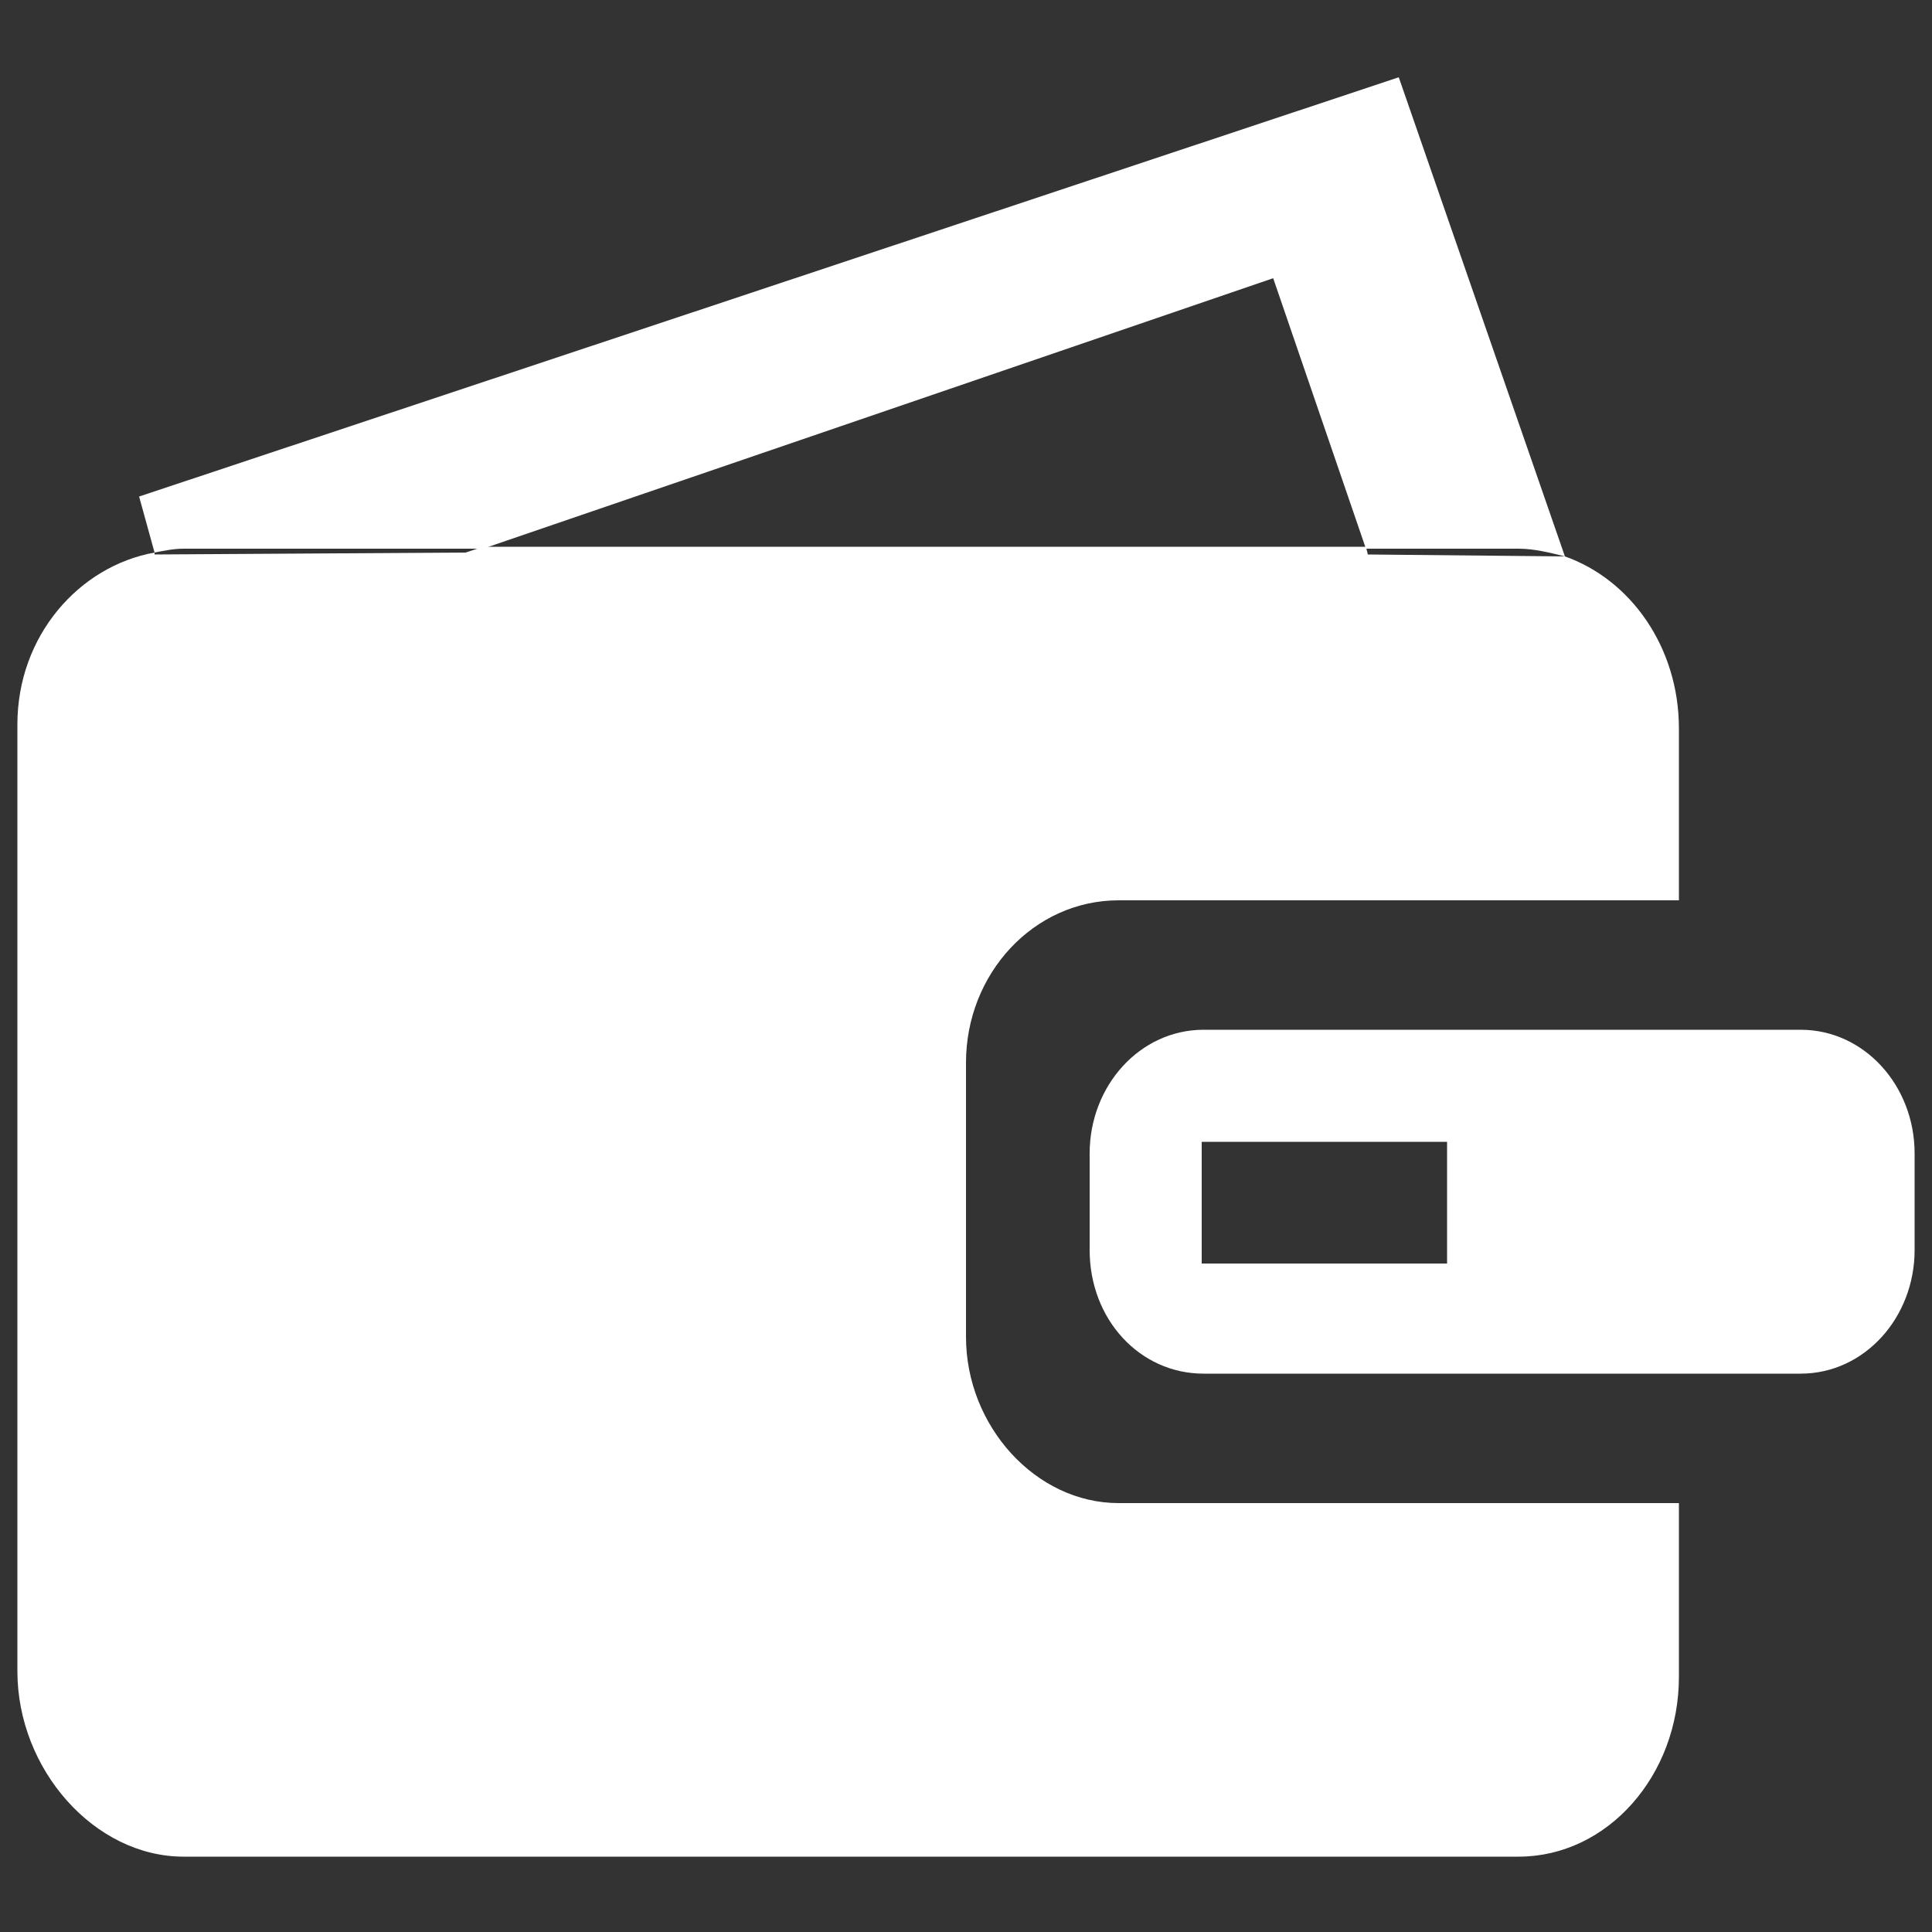
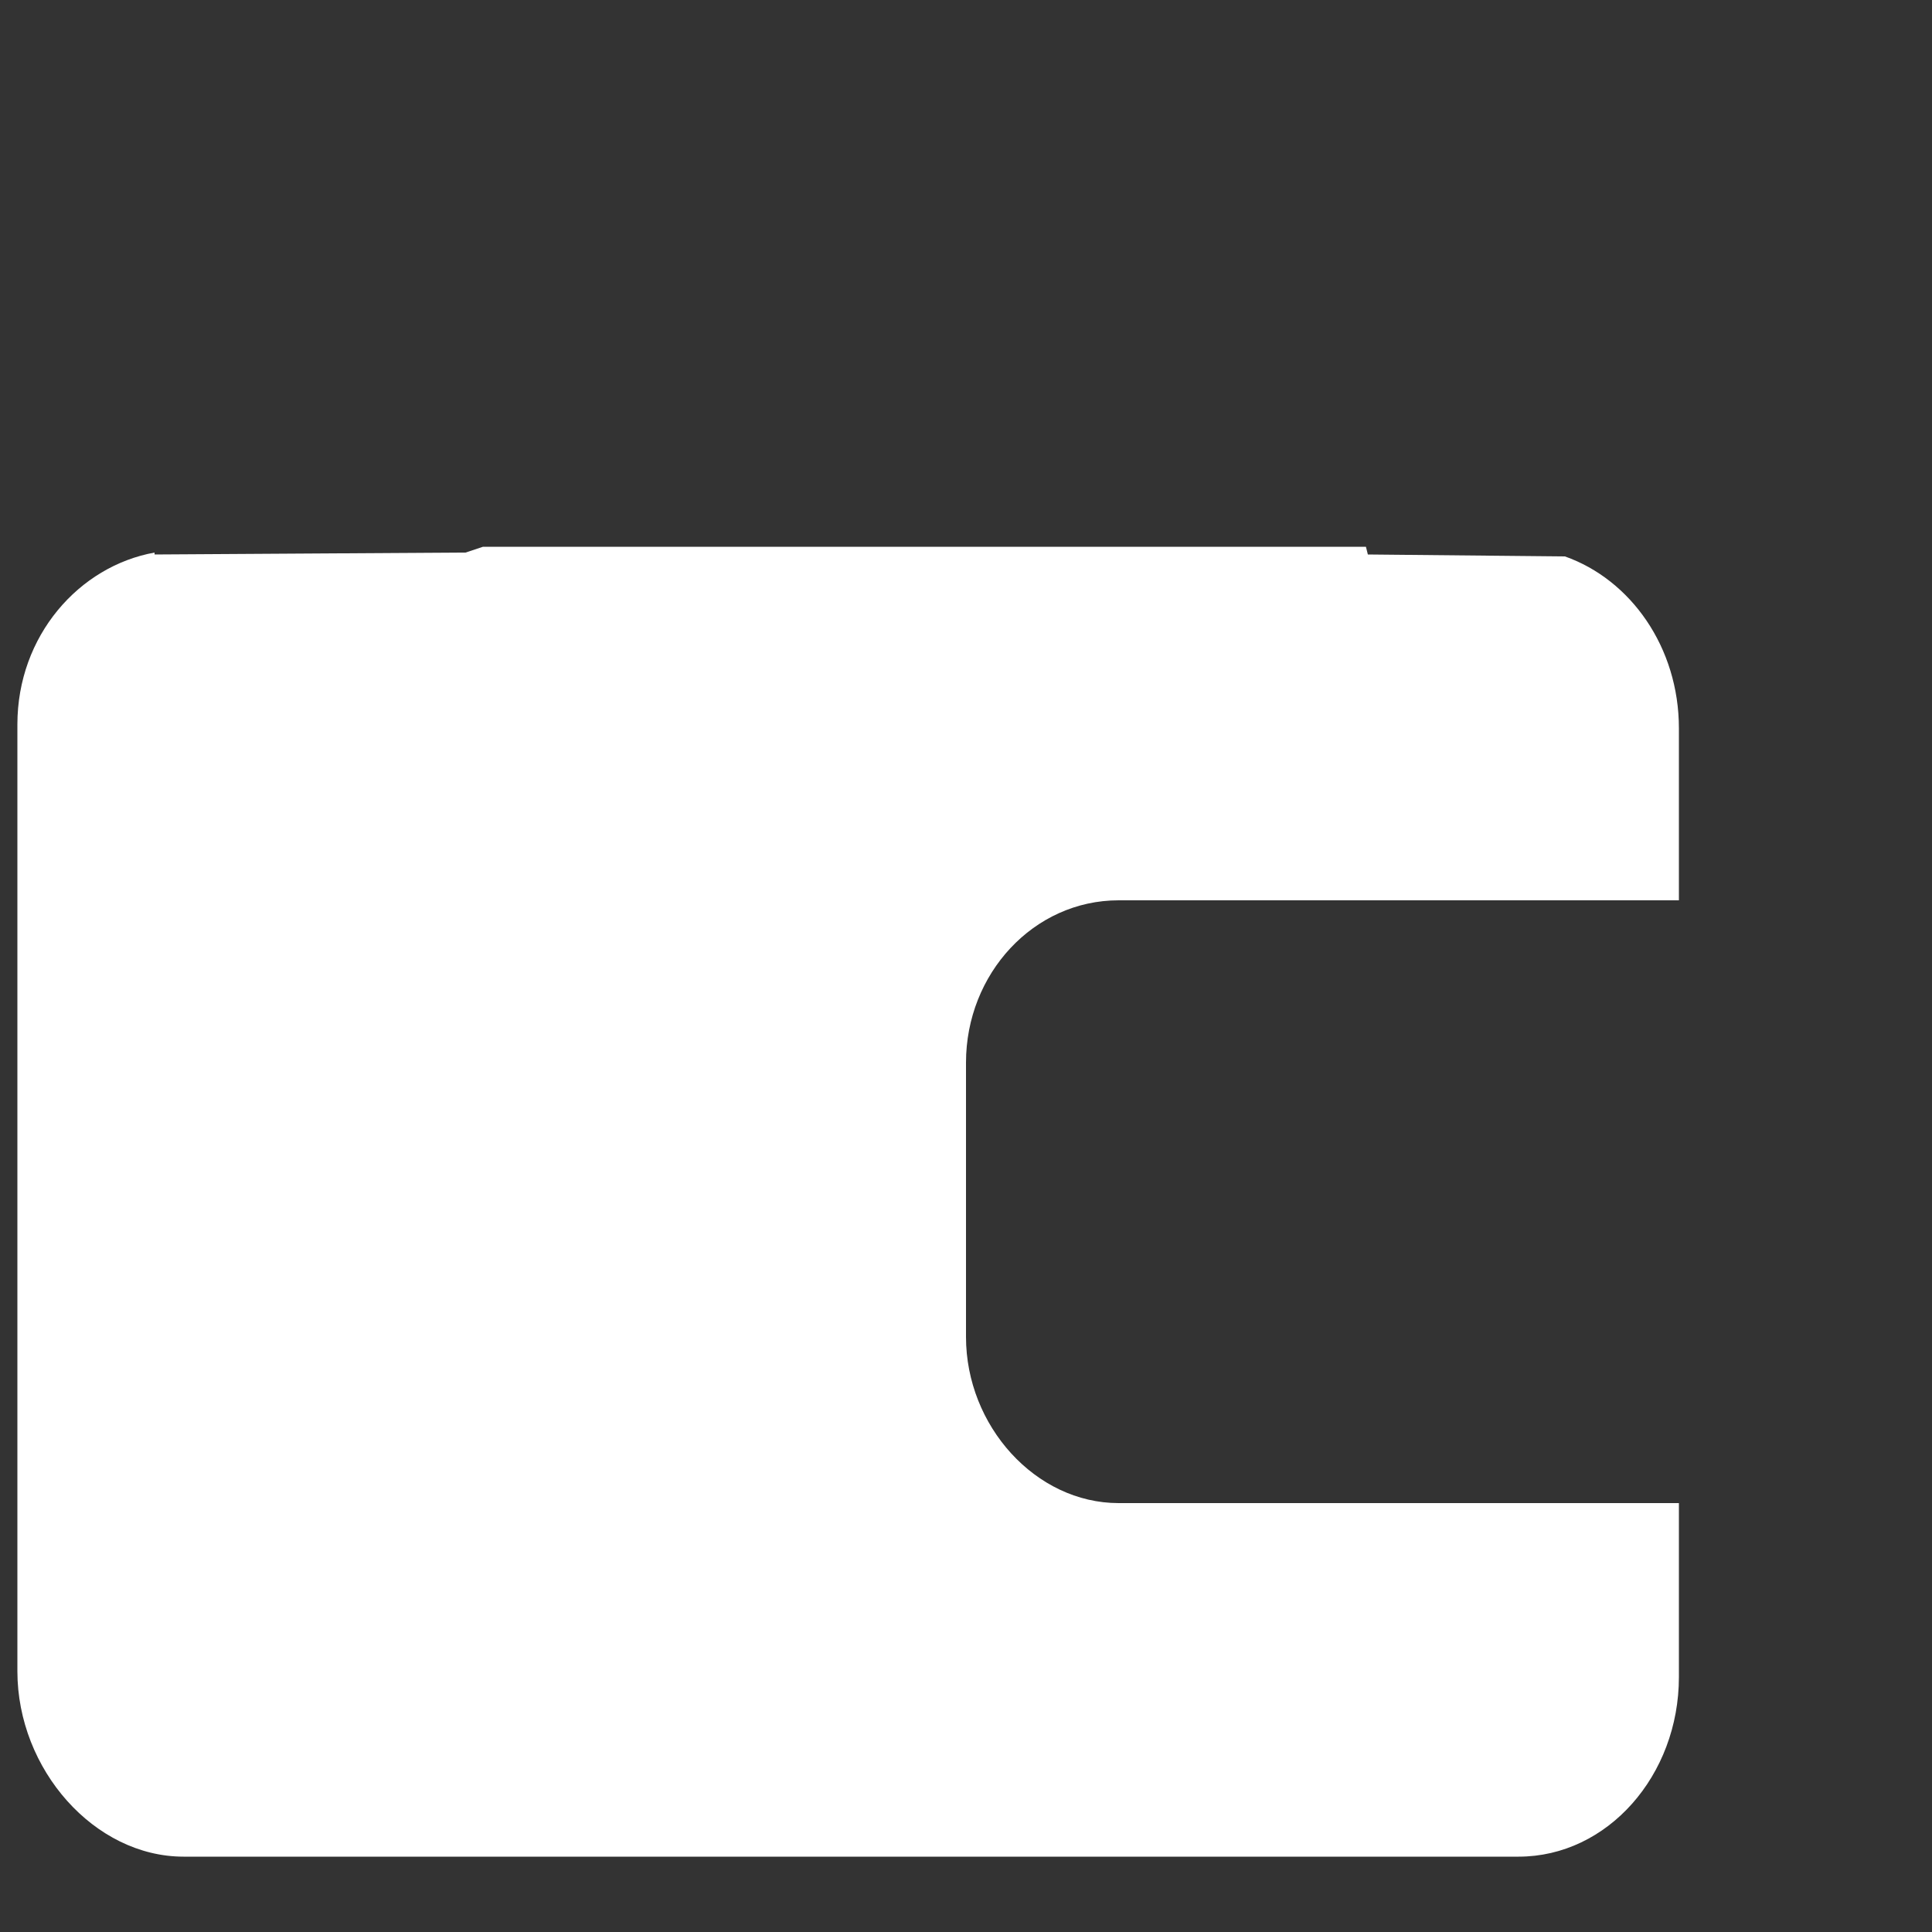
<svg xmlns="http://www.w3.org/2000/svg" version="1.1" id="Capa_1" x="0px" y="0px" viewBox="0 0 100 100" style="enable-background:new 0 0 100 100;" xml:space="preserve">
  <rect x="0" y="0" width="100" height="100" fill="#333333" stroke="none" />
  <style type="text/css">
	.st0{fill-rule:evenodd;clip-rule:evenodd;fill:#FFFFFF;}
</style>
  <g>
    <g transform="translate(1, 0)">
      <path class="st0" d="M49,69.2V55c0-4.6,3.5-8.4,7.9-8.4h29v-8.9c0-4.2-2.5-7.7-5.9-8.9v0l-10.2-0.1l-0.1-0.4H24l-0.9,0.3L7,28.7    l0-0.1c-3.9,0.7-7.1,4.3-7.1,8.9v49c0,5.1,4,9.6,8.6,9.6h69.1c4.6,0,8.3-4.2,8.3-9.3v-9h-29C52.6,77.8,49,73.8,49,69.2L49,69.2z" />
-       <path class="st0" d="M92.2,53.3h-0.3H61.3c-3.3,0-5.9,2.9-5.9,6.4v5c0,3.6,2.6,6.4,5.9,6.4h30.6h0.3c3.3,0,5.9-2.9,5.9-6.4v-5    C98.1,56.2,95.5,53.3,92.2,53.3L92.2,53.3z M73.9,65.4H61.2v-6.3h12.7V65.4L73.9,65.4z" />
-       <path class="st0" d="M24,28.4l40.9-14l4.8,14h7.9c0.8,0,1.6,0.2,2.4,0.4L71.4,4L6.2,25.7L7,28.6c0.5-0.1,1-0.2,1.5-0.2L24,28.4    L24,28.4z" />
    </g>
  </g>
</svg>